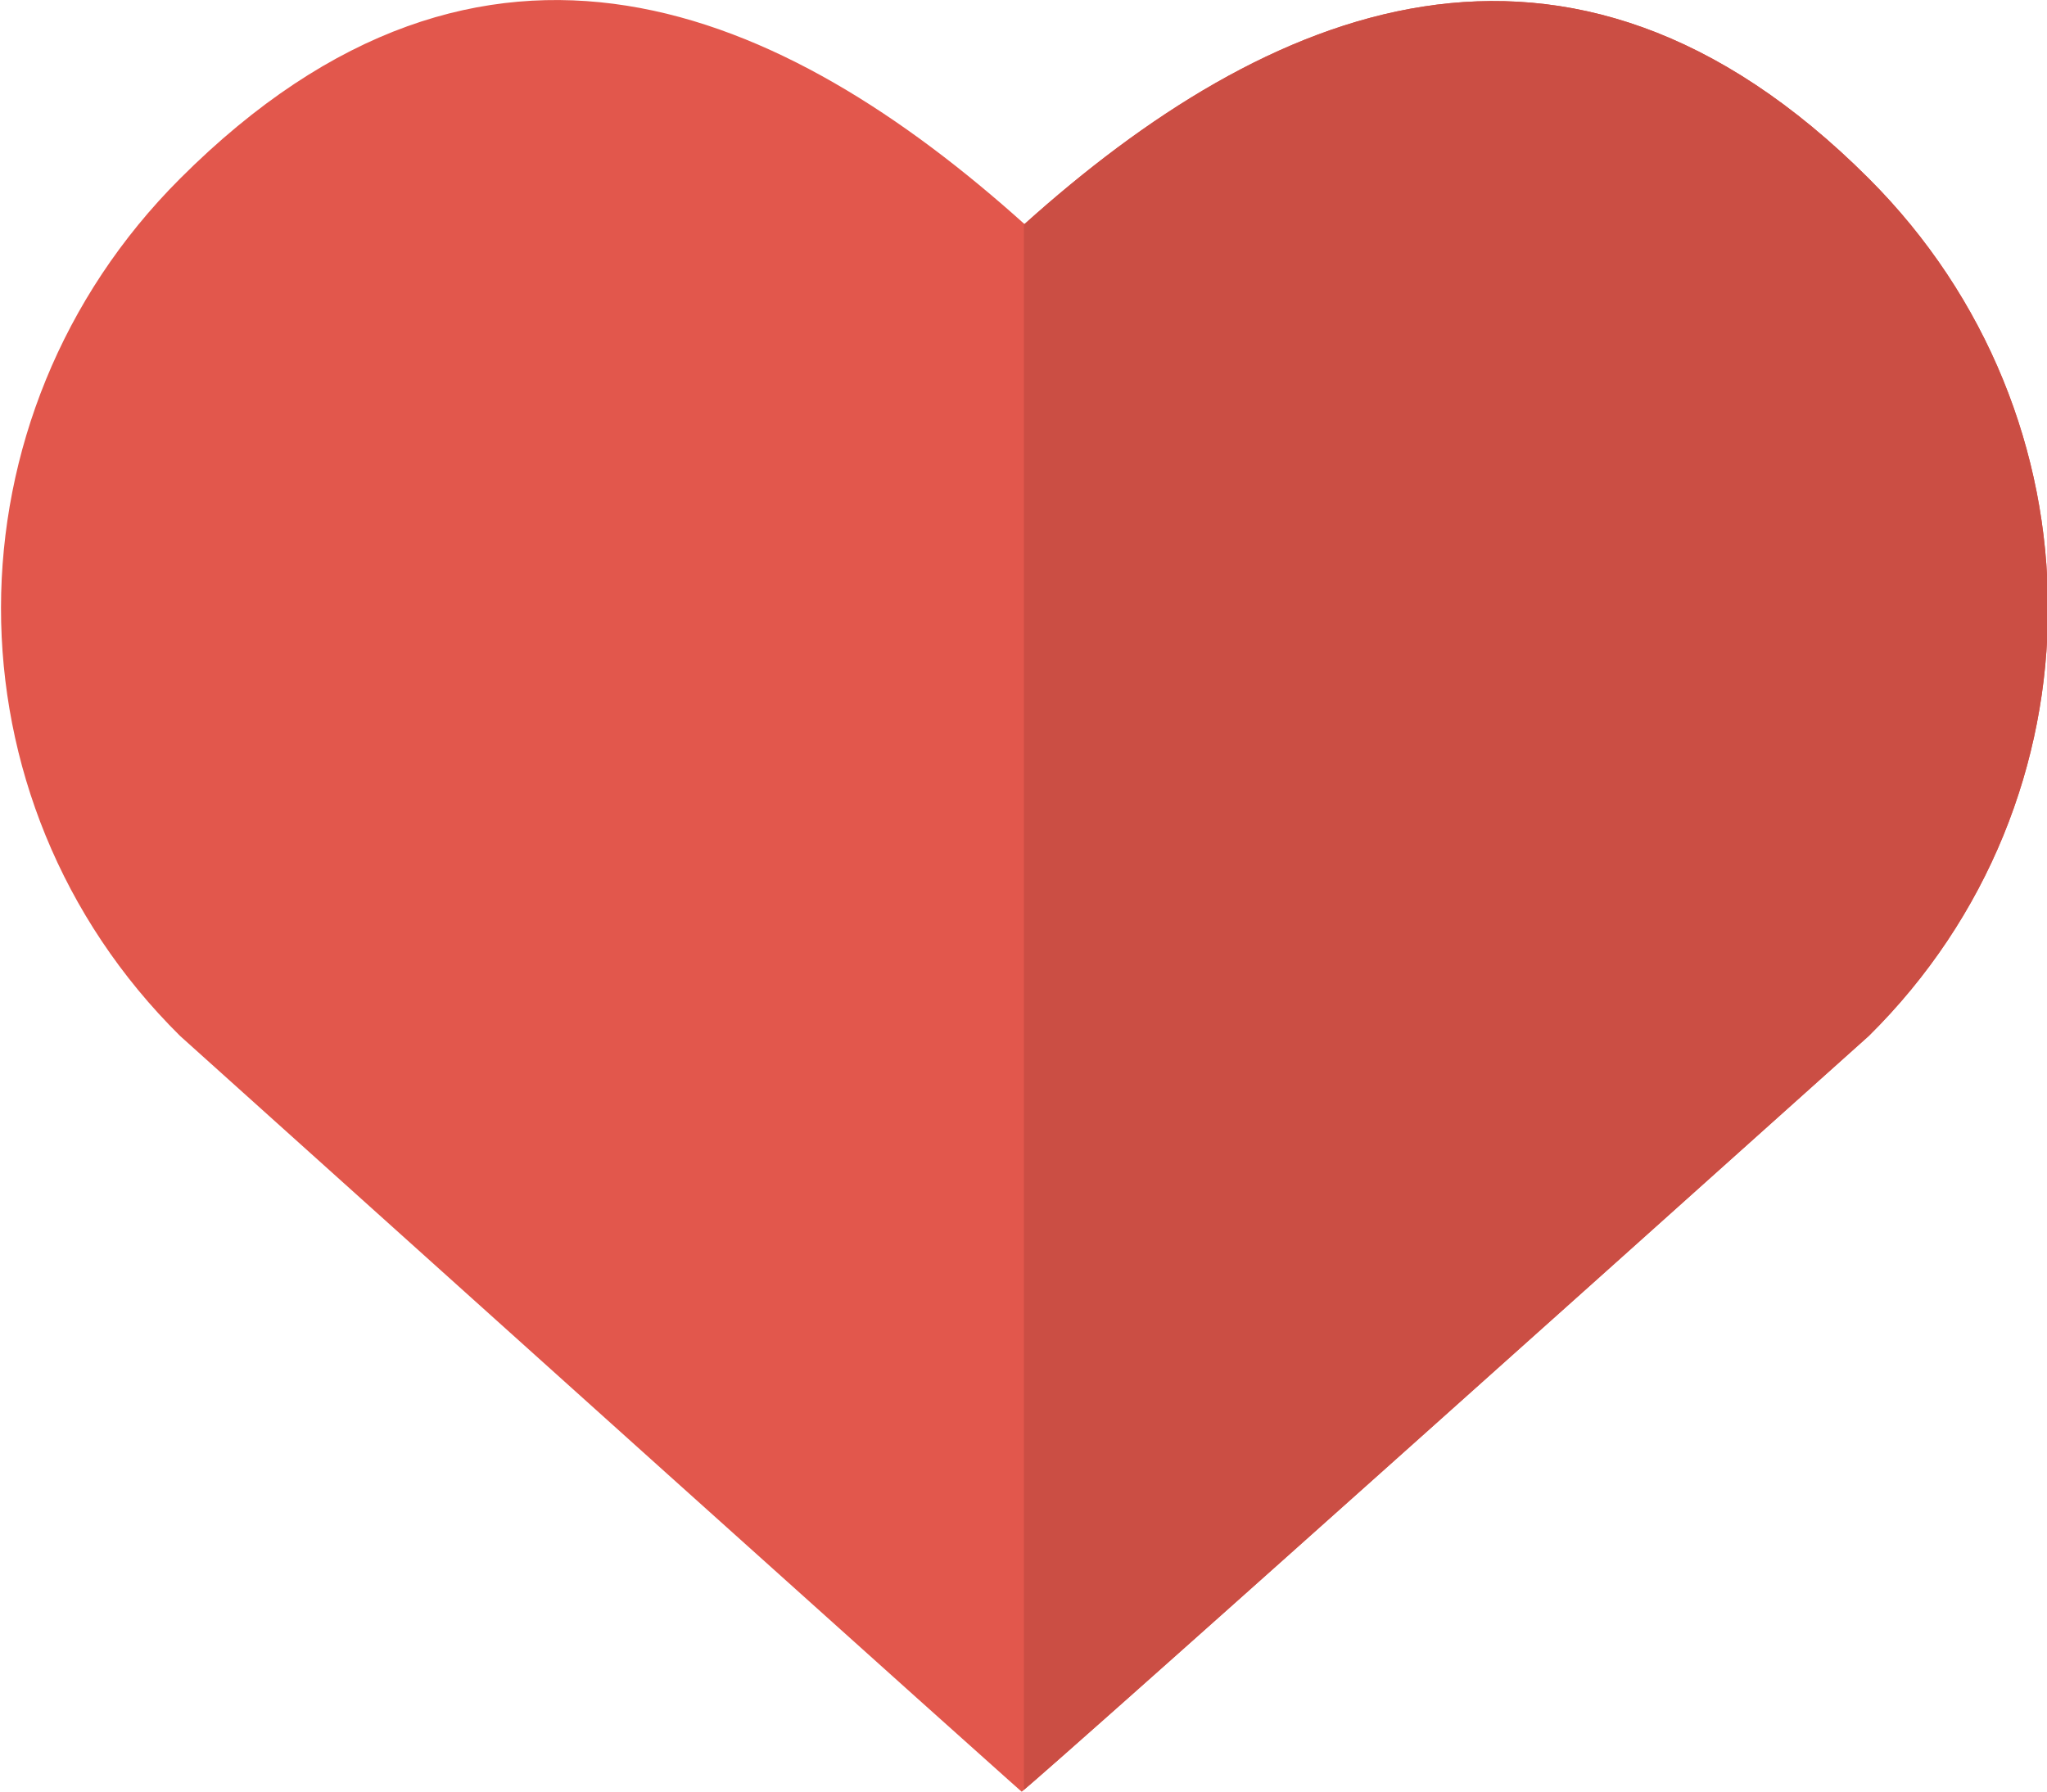
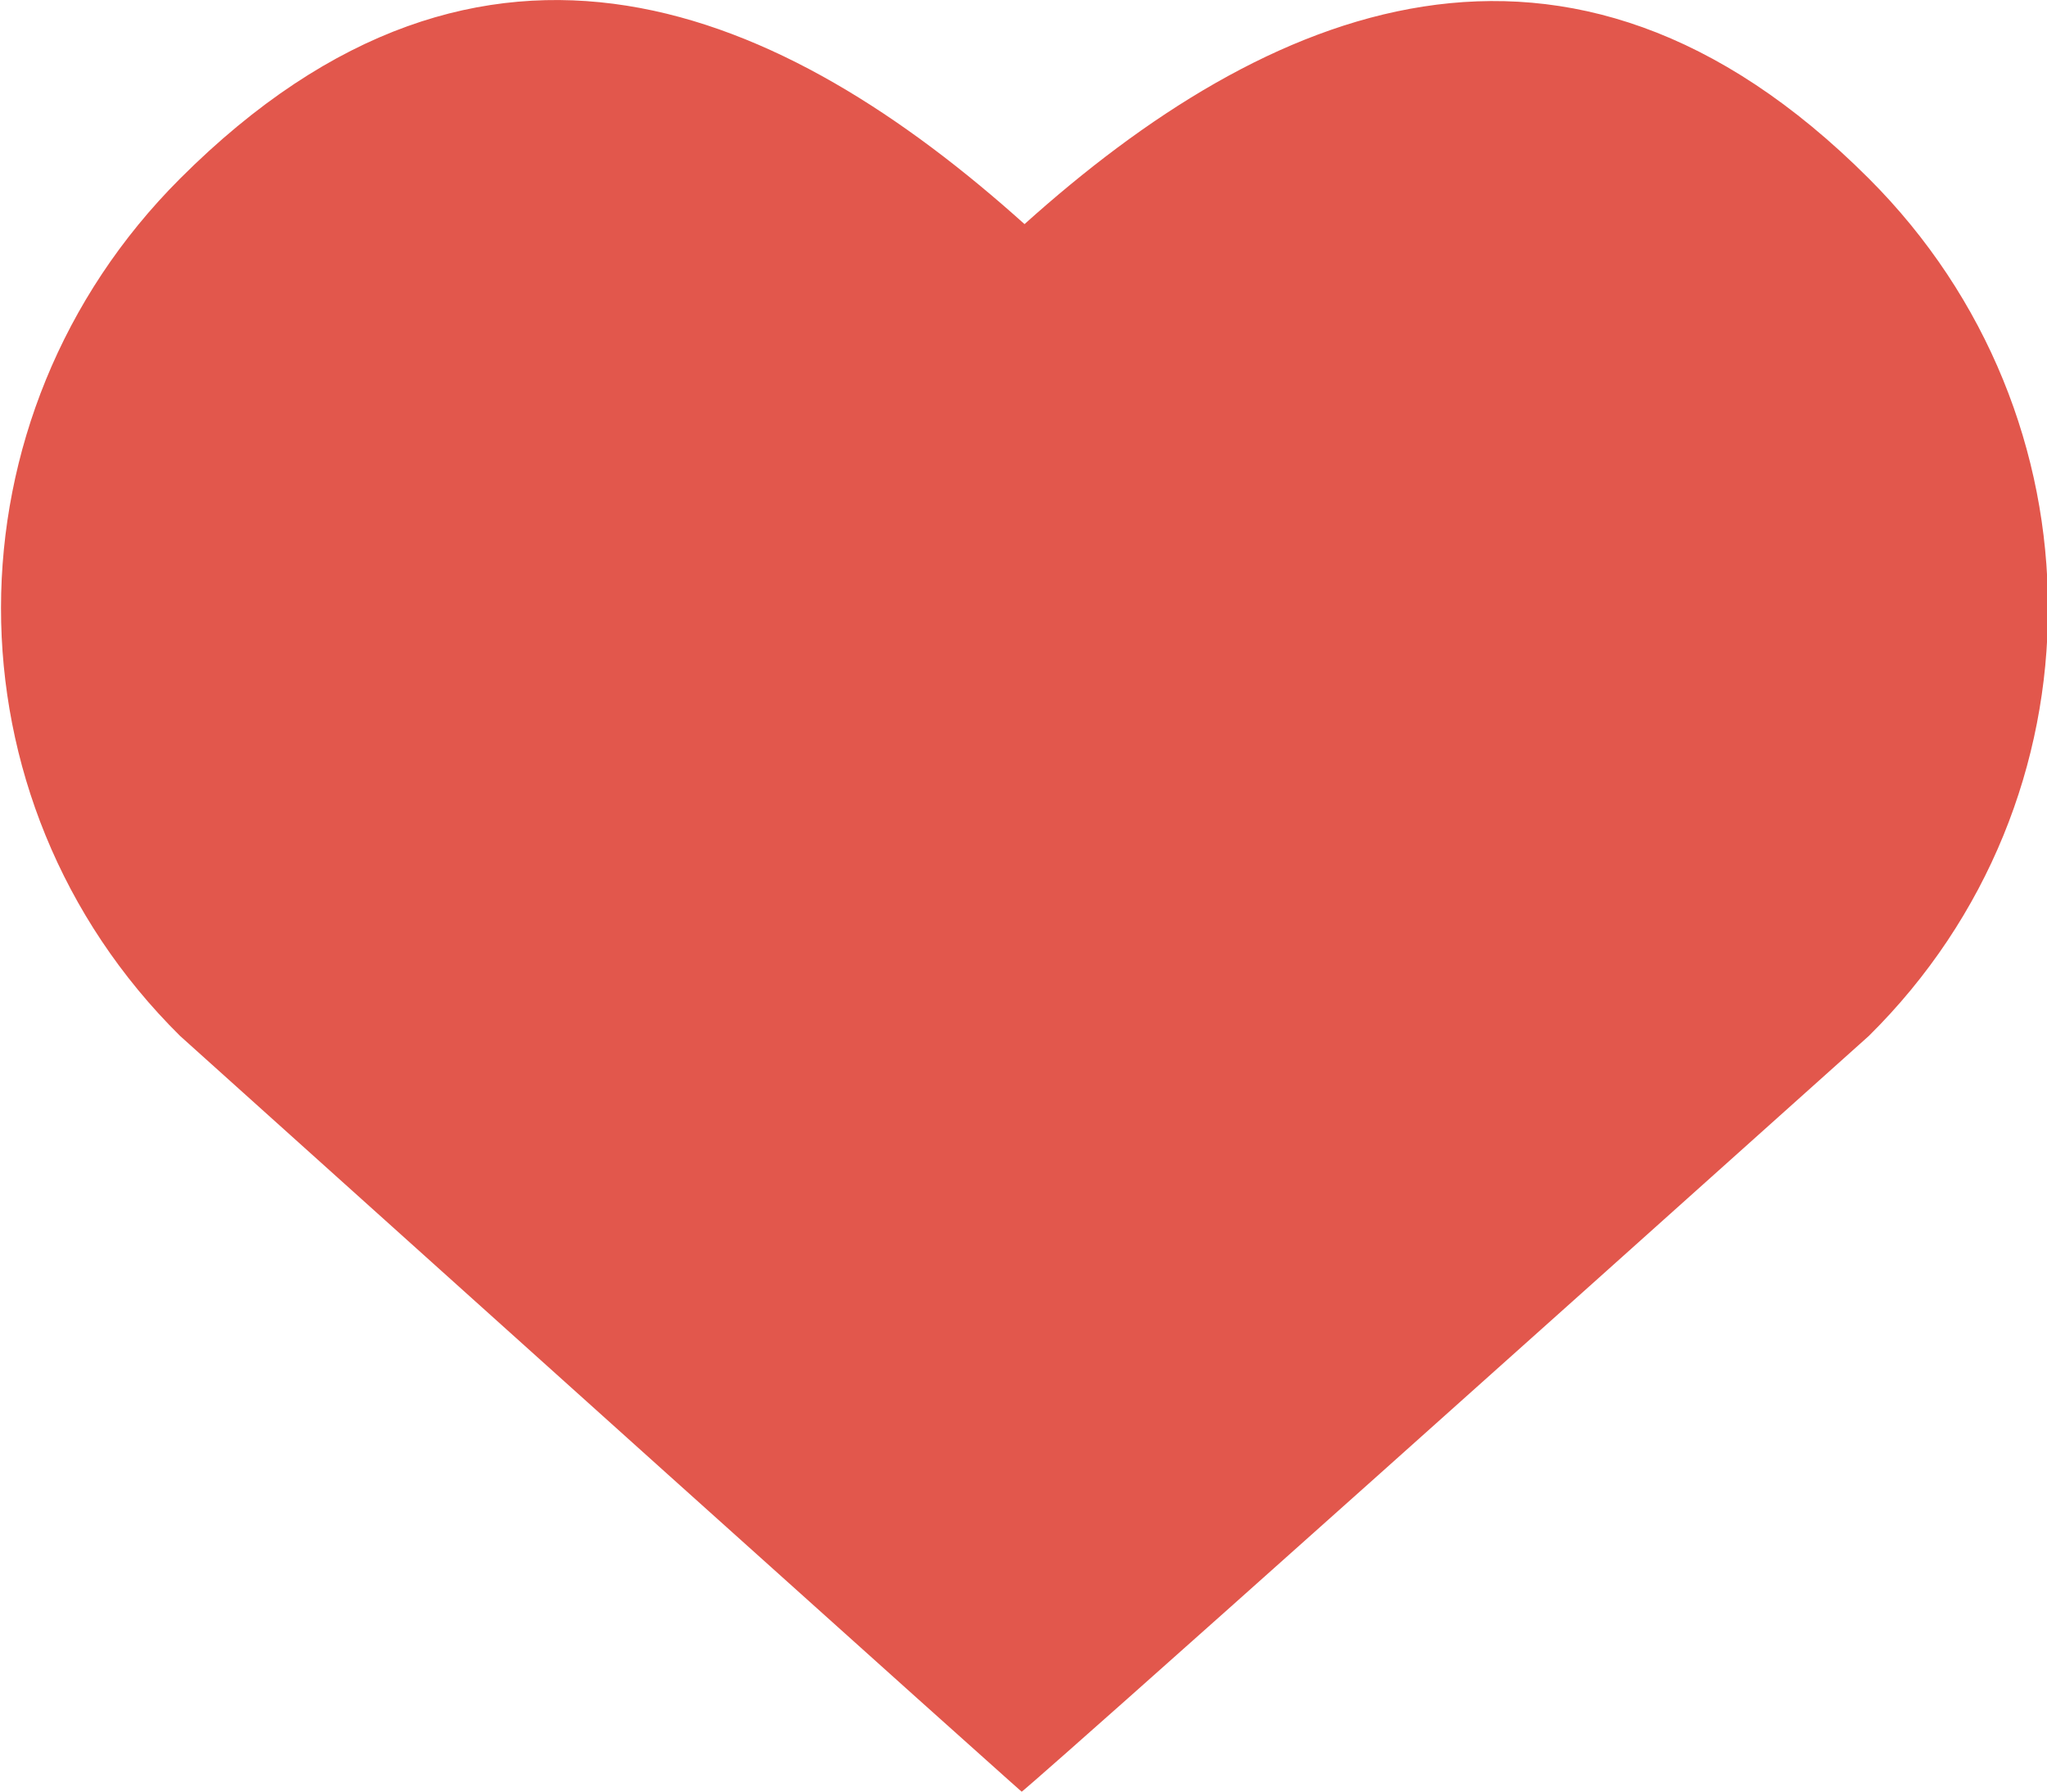
<svg xmlns="http://www.w3.org/2000/svg" width="31.98" height="27.996">
  <path fill="#E2574C" d="M29.197 2.79c-4.736-4.737-9.432-2.667-13.191.712-3.761-3.379-8.418-5.486-13.192-.712-3.722 3.72-3.74 9.698 0 13.398 13.151 11.83 13.148 11.809 13.148 11.809s.019.039 13.234-11.809c3.742-3.7 3.723-9.678.001-13.398z" />
-   <path fill="#CB4E44" d="M16.005 3.501l-.009-.007v24.474c.211-.178 1.762-1.525 13.2-11.781 3.741-3.699 3.723-9.677 0-13.397-4.736-4.737-9.431-2.667-13.191.711z" />
</svg>